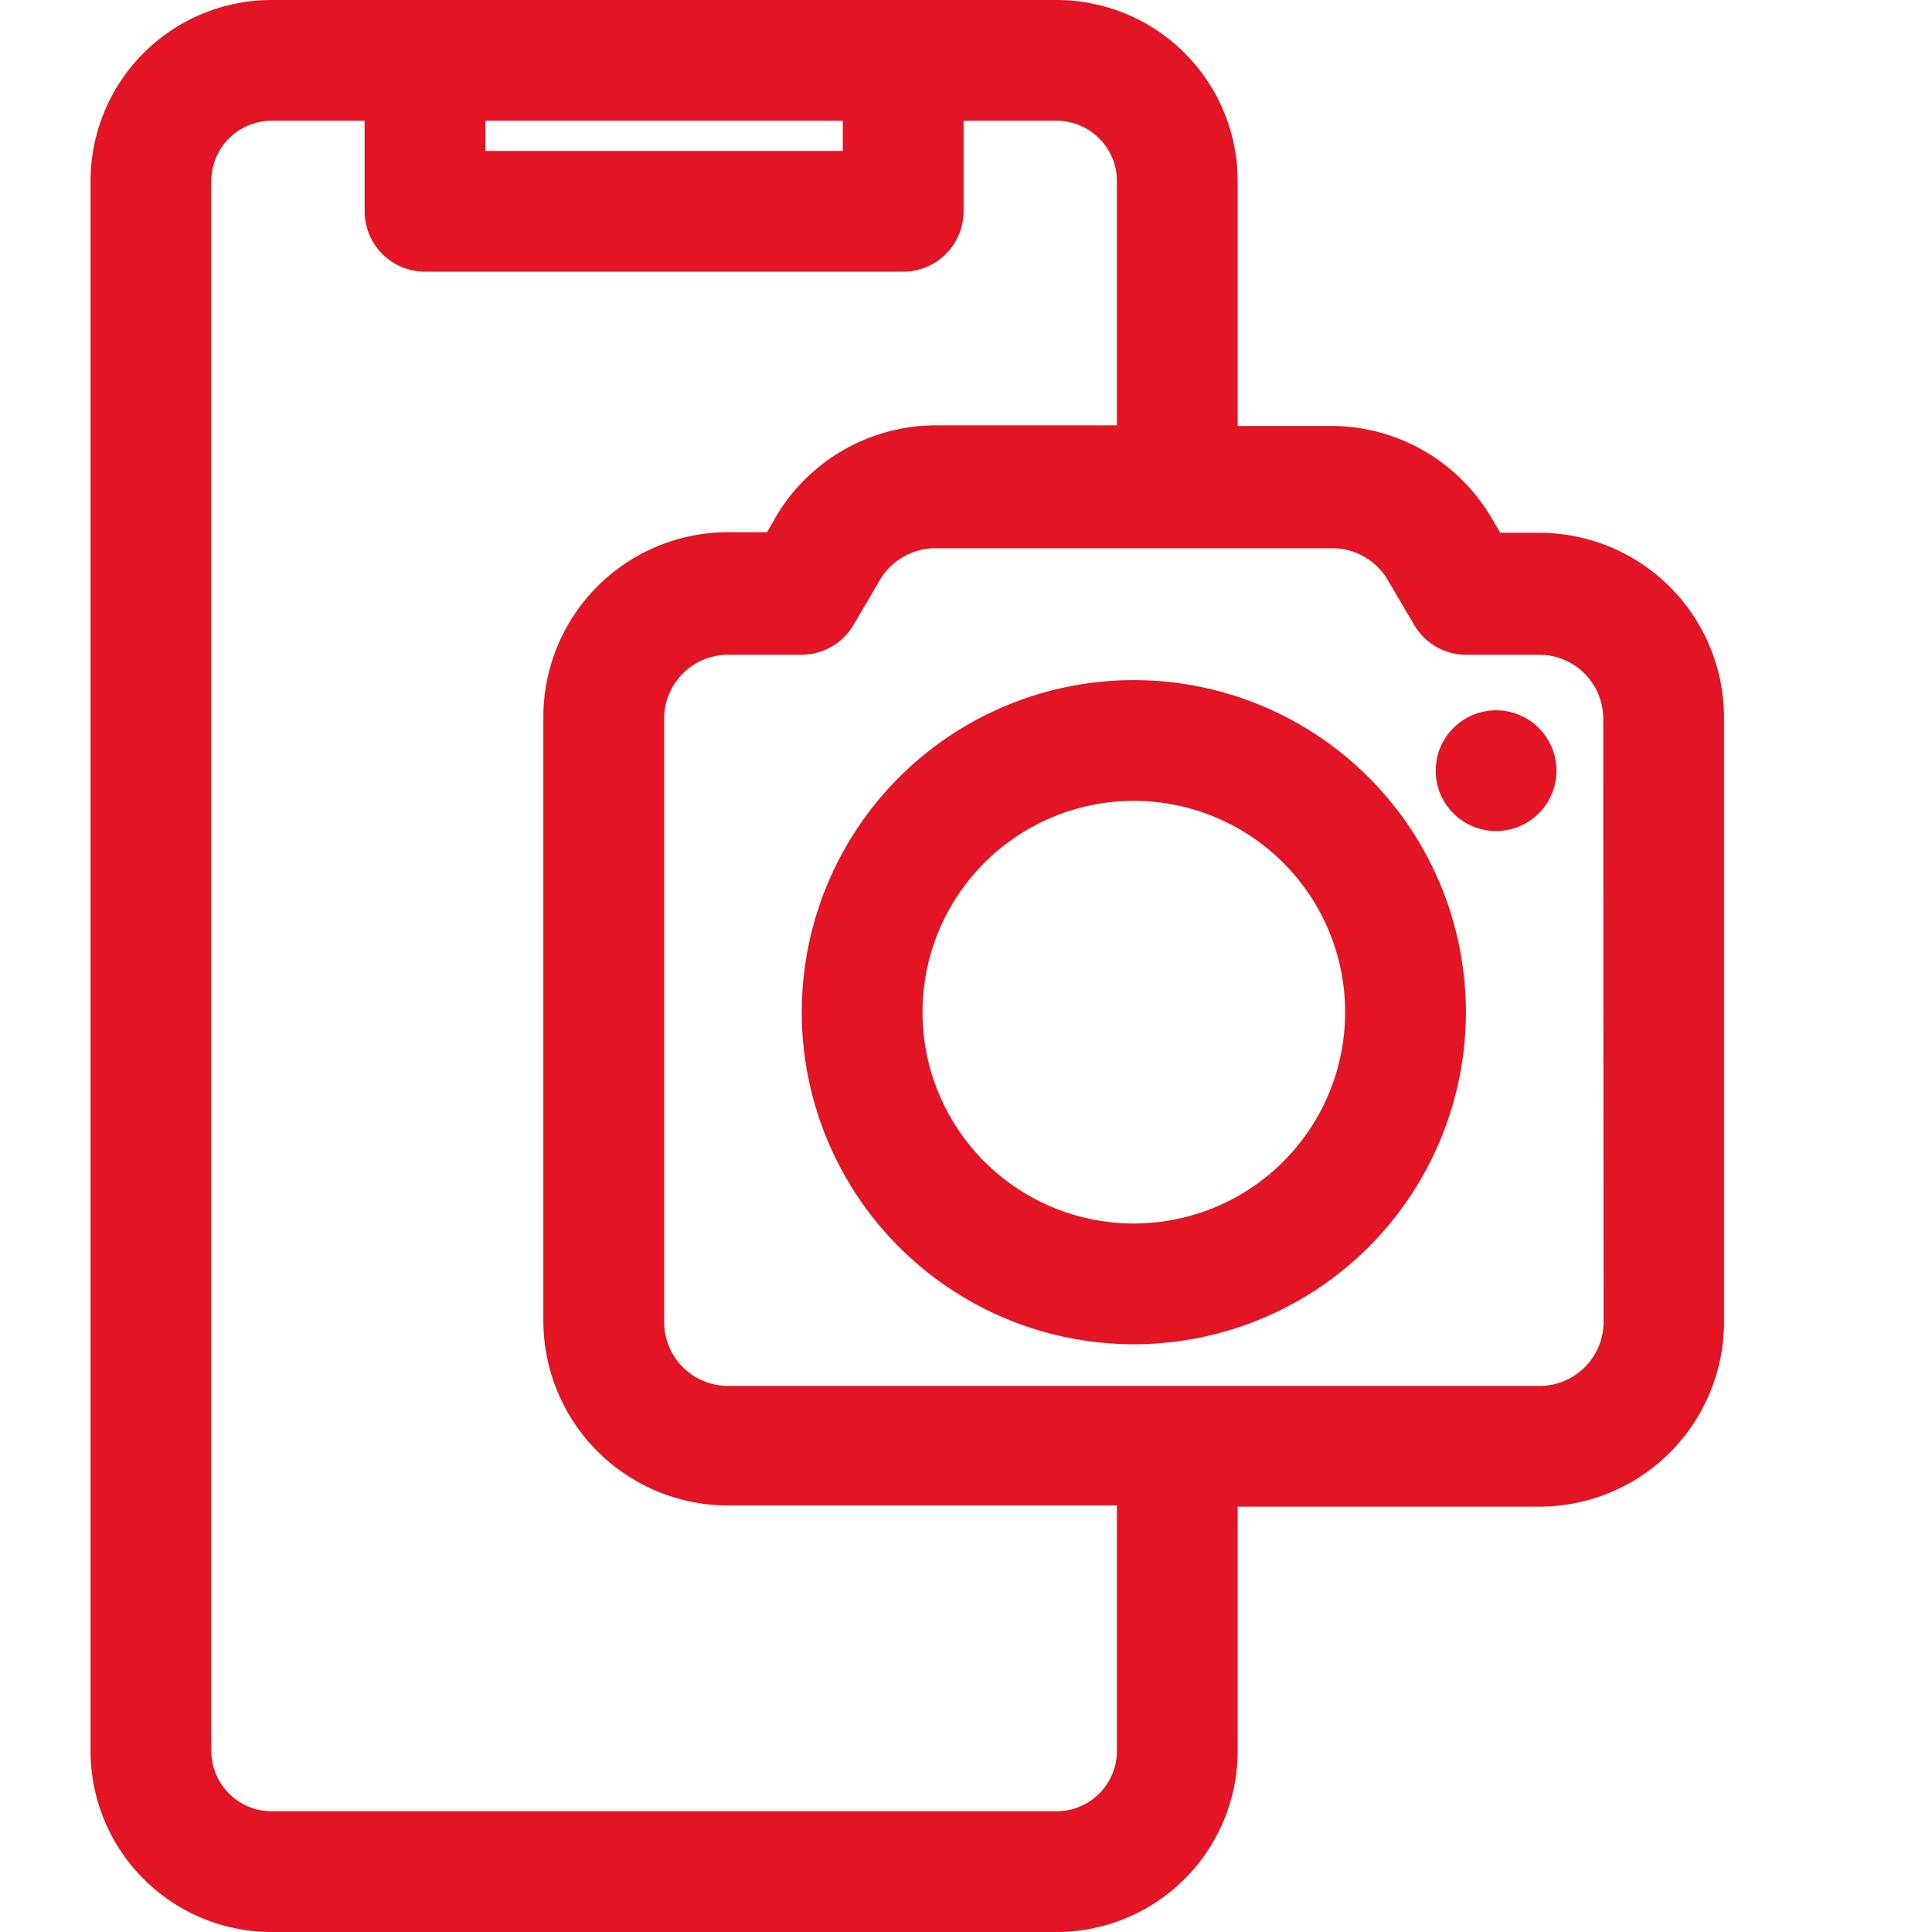
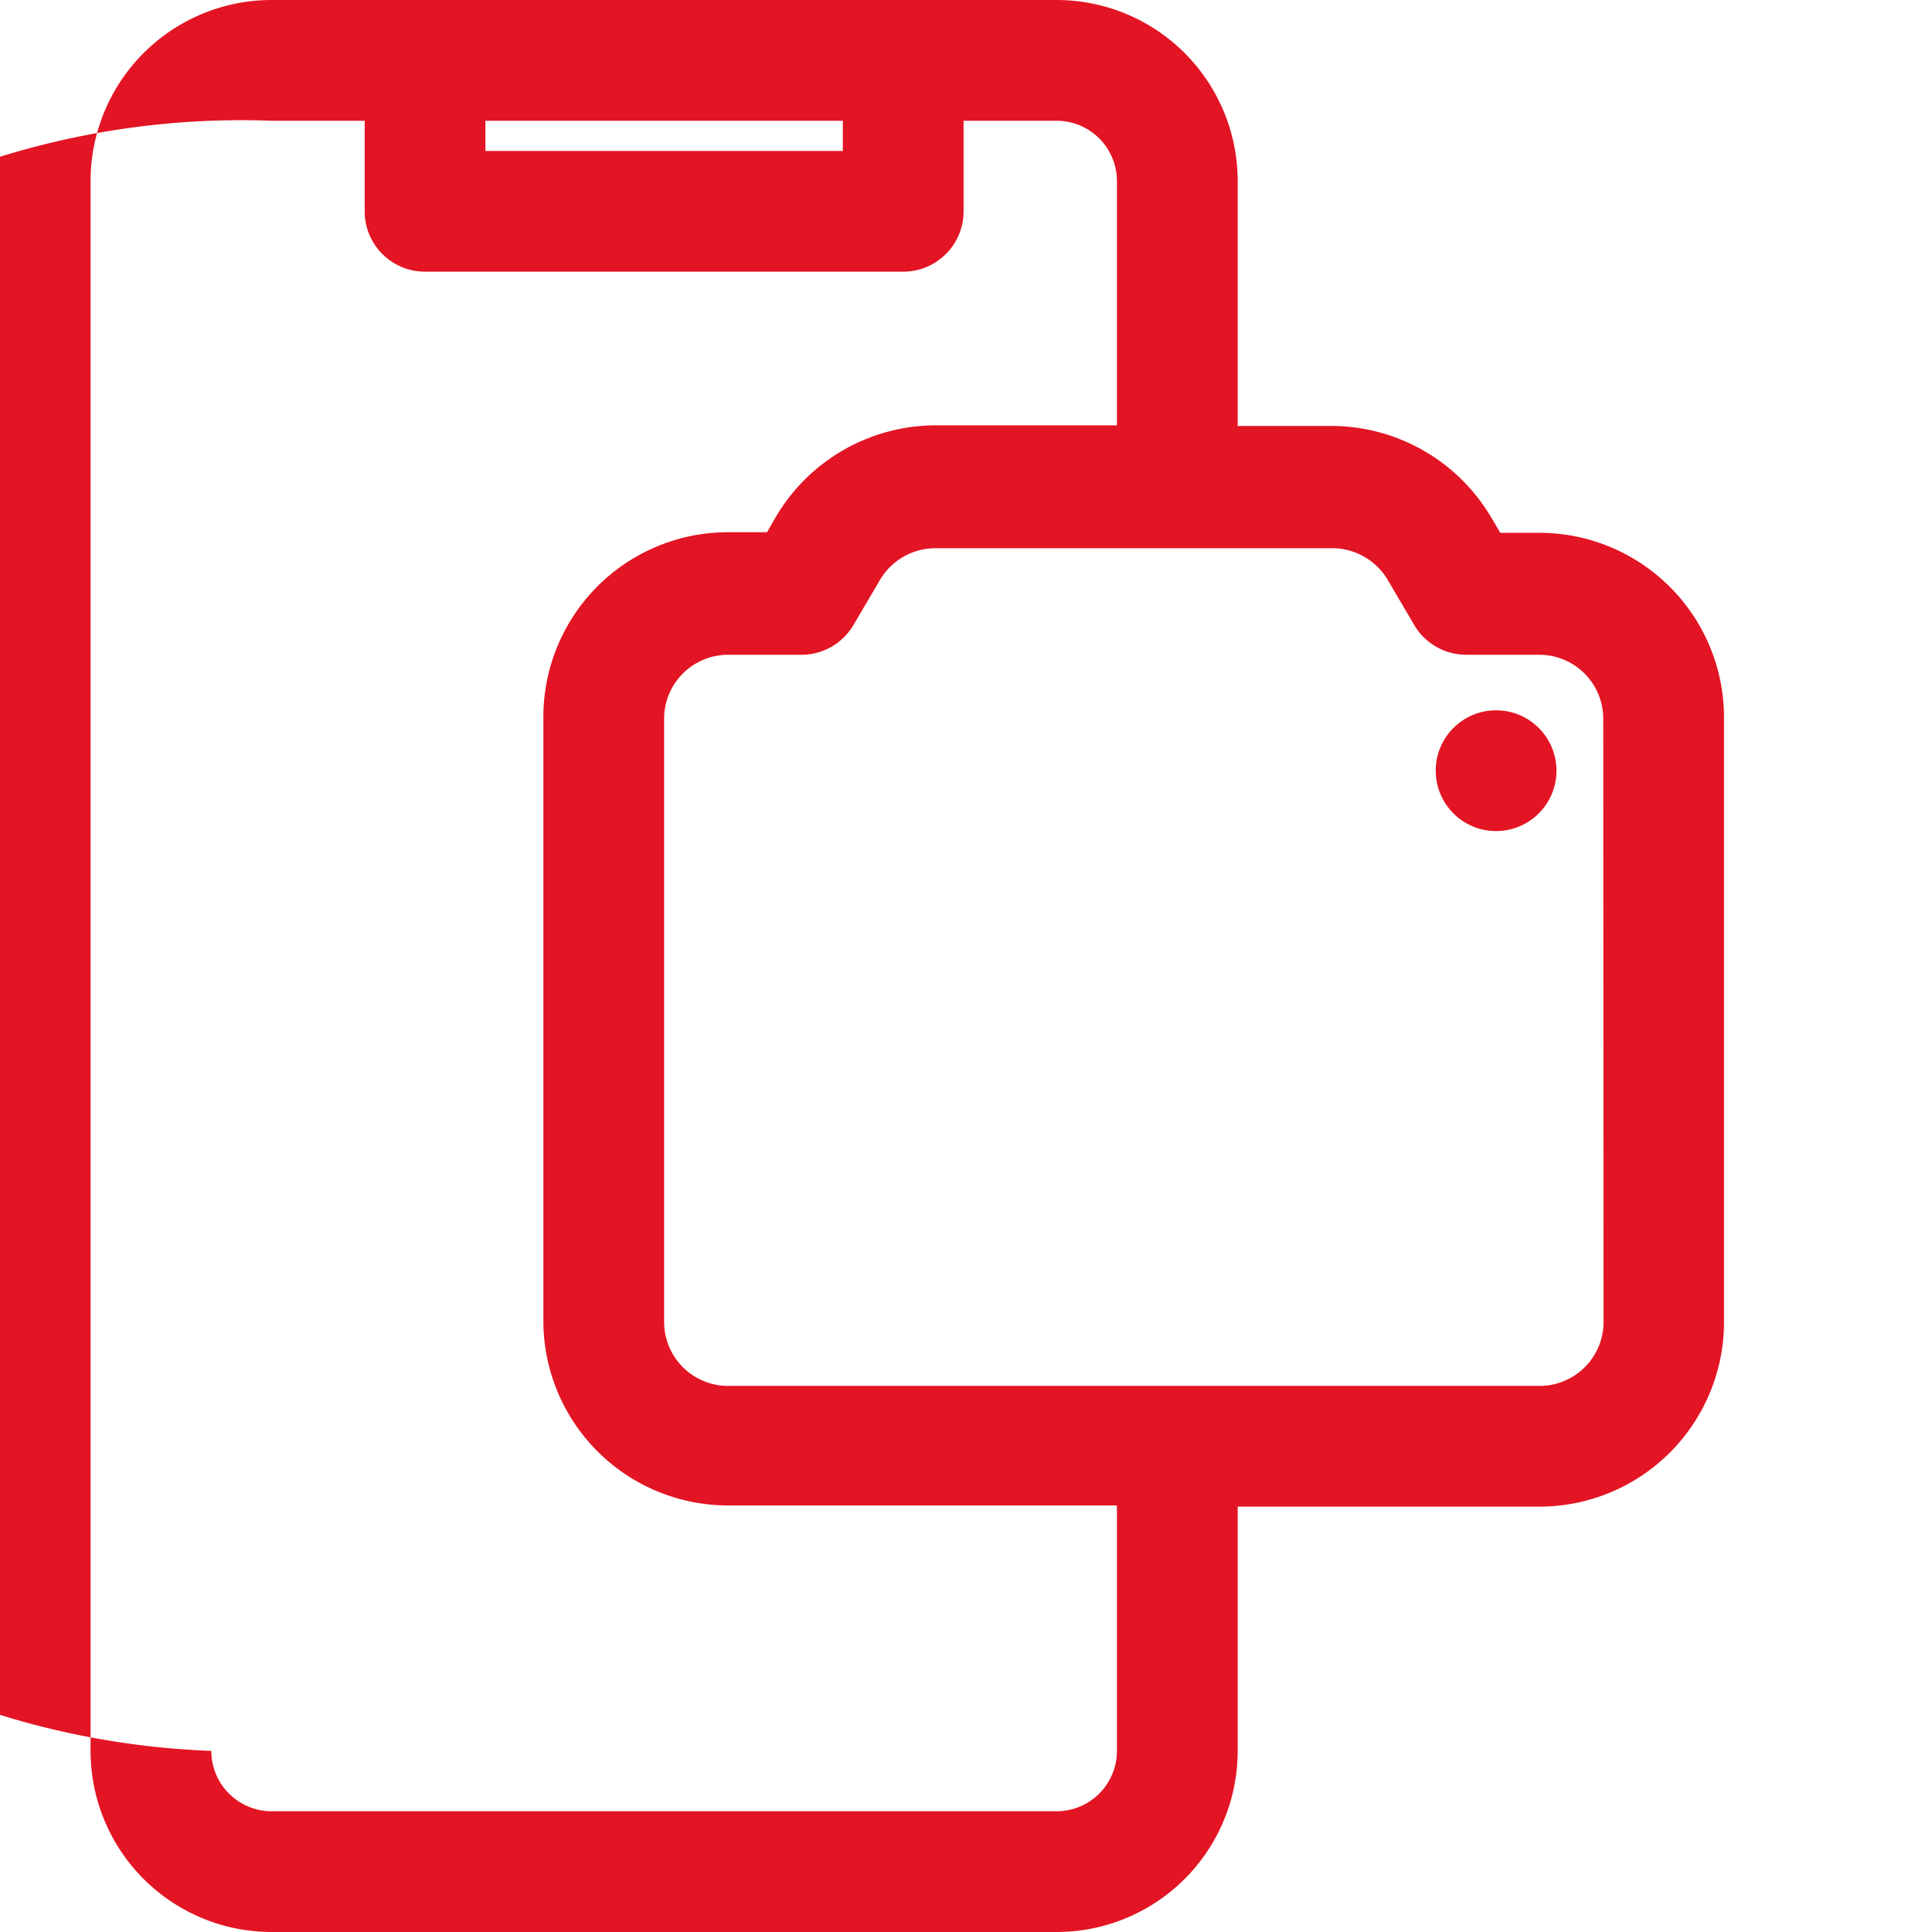
<svg xmlns="http://www.w3.org/2000/svg" fill="#e31423" viewBox="0 0 64 64">
  <title />
-   <path d="M51,17.65h-1.3l-.32-.54a6.16,6.16,0,0,0-5.28-3H41V6a6,6,0,0,0-6-6H9A6,6,0,0,0,3,6V58a6,6,0,0,0,6,6H35a6,6,0,0,0,6-6V49.91H51a6.12,6.12,0,0,0,6.11-6.11v-20A6.12,6.12,0,0,0,51,17.65ZM16.08,4H27.92V5H16.08ZM37,58a2,2,0,0,1-2,2H9a2,2,0,0,1-2-2V6A2,2,0,0,1,9,4h3.08V7a2,2,0,0,0,2,2H29.92a2,2,0,0,0,2-2V4H35a2,2,0,0,1,2,2v8.09H31a6.16,6.16,0,0,0-5.28,3l-.31.54H24.11A6.12,6.12,0,0,0,18,23.76v20a6.12,6.12,0,0,0,6.11,6.11H37ZM53.12,43.8A2.12,2.12,0,0,1,51,45.91H24.11A2.12,2.12,0,0,1,22,43.8v-20a2.12,2.12,0,0,1,2.11-2.11h2.45a2,2,0,0,0,1.72-1l.9-1.53a2.14,2.14,0,0,1,1.83-1h13.1a2.14,2.14,0,0,1,1.83,1l.9,1.53a2,2,0,0,0,1.72,1H51a2.12,2.12,0,0,1,2.11,2.11Z" />
-   <path d="M37.56,22.53a11,11,0,1,0,11,11A11,11,0,0,0,37.56,22.53Zm0,18a7,7,0,1,1,7-7A7,7,0,0,1,37.56,40.53Z" />
+   <path d="M51,17.65h-1.3l-.32-.54a6.16,6.16,0,0,0-5.28-3H41V6a6,6,0,0,0-6-6H9A6,6,0,0,0,3,6V58a6,6,0,0,0,6,6H35a6,6,0,0,0,6-6V49.91H51a6.12,6.12,0,0,0,6.11-6.11v-20A6.12,6.12,0,0,0,51,17.65ZM16.08,4H27.92V5H16.08ZM37,58a2,2,0,0,1-2,2H9a2,2,0,0,1-2-2A2,2,0,0,1,9,4h3.08V7a2,2,0,0,0,2,2H29.92a2,2,0,0,0,2-2V4H35a2,2,0,0,1,2,2v8.09H31a6.16,6.16,0,0,0-5.28,3l-.31.54H24.11A6.12,6.12,0,0,0,18,23.76v20a6.12,6.12,0,0,0,6.11,6.11H37ZM53.12,43.8A2.12,2.12,0,0,1,51,45.91H24.11A2.12,2.12,0,0,1,22,43.8v-20a2.12,2.12,0,0,1,2.11-2.11h2.45a2,2,0,0,0,1.72-1l.9-1.53a2.14,2.14,0,0,1,1.83-1h13.1a2.14,2.14,0,0,1,1.83,1l.9,1.53a2,2,0,0,0,1.72,1H51a2.12,2.12,0,0,1,2.11,2.11Z" />
  <circle cx="49.56" cy="25.53" r="2" />
</svg>